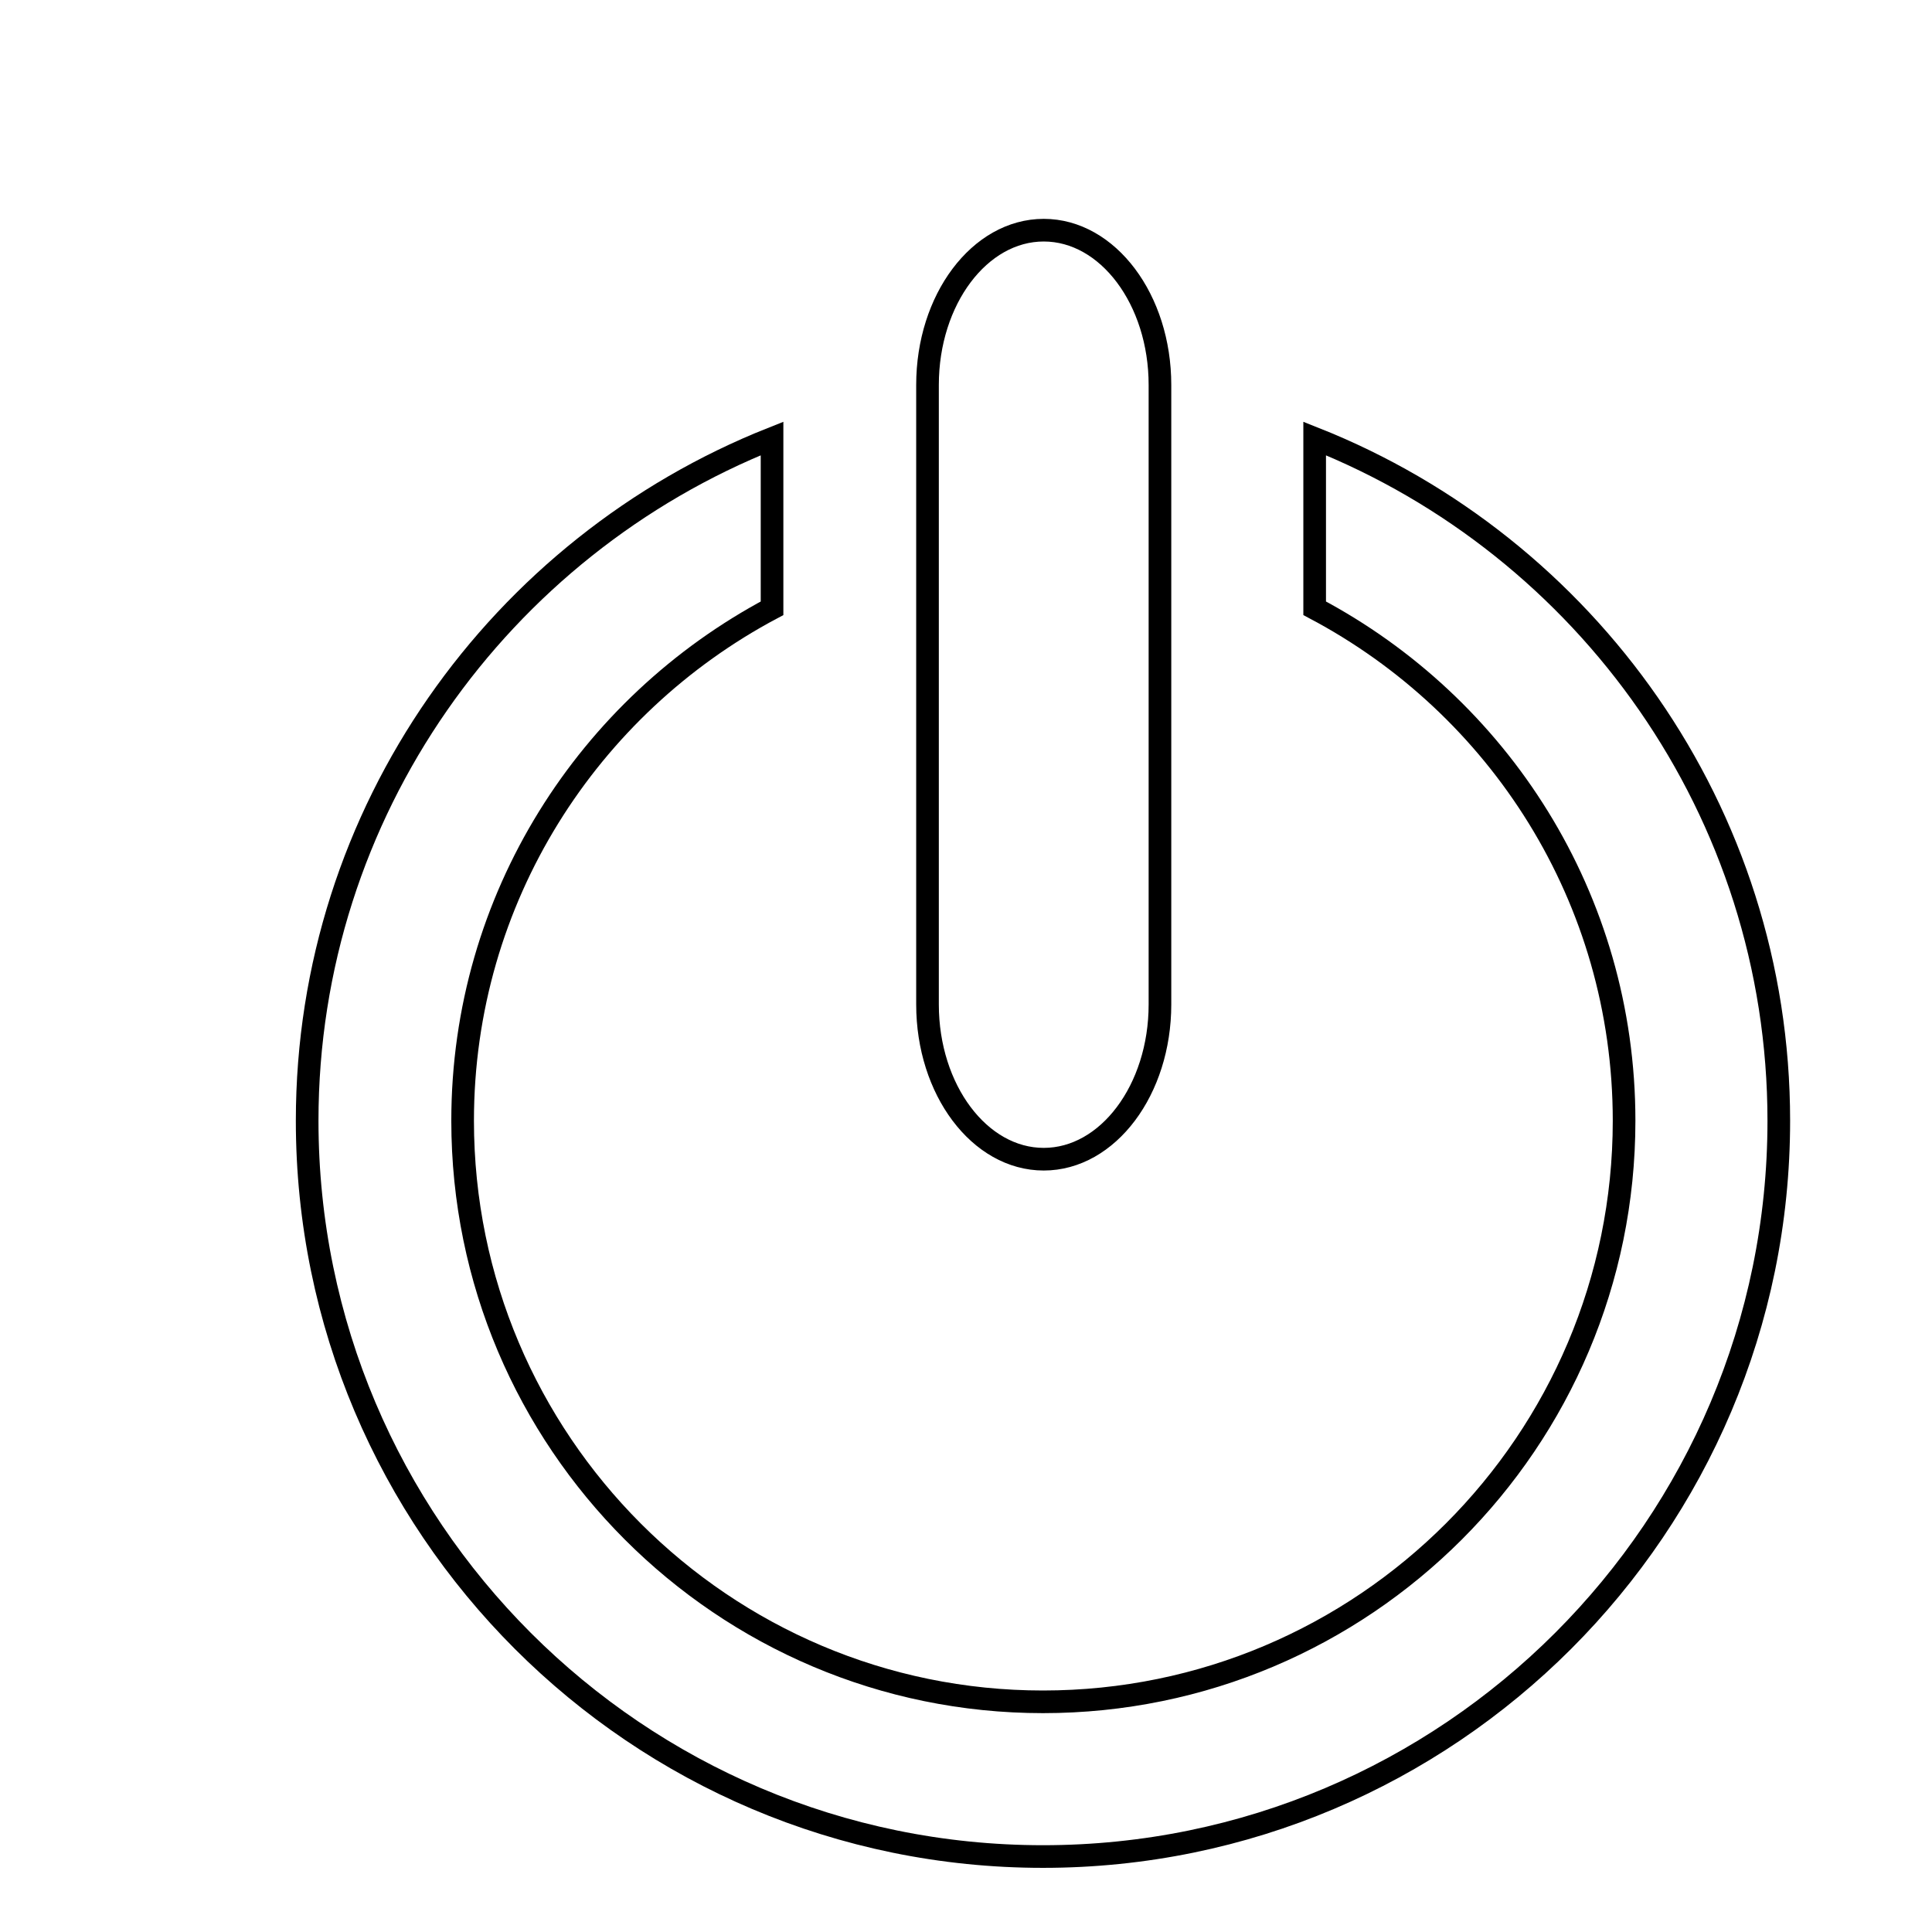
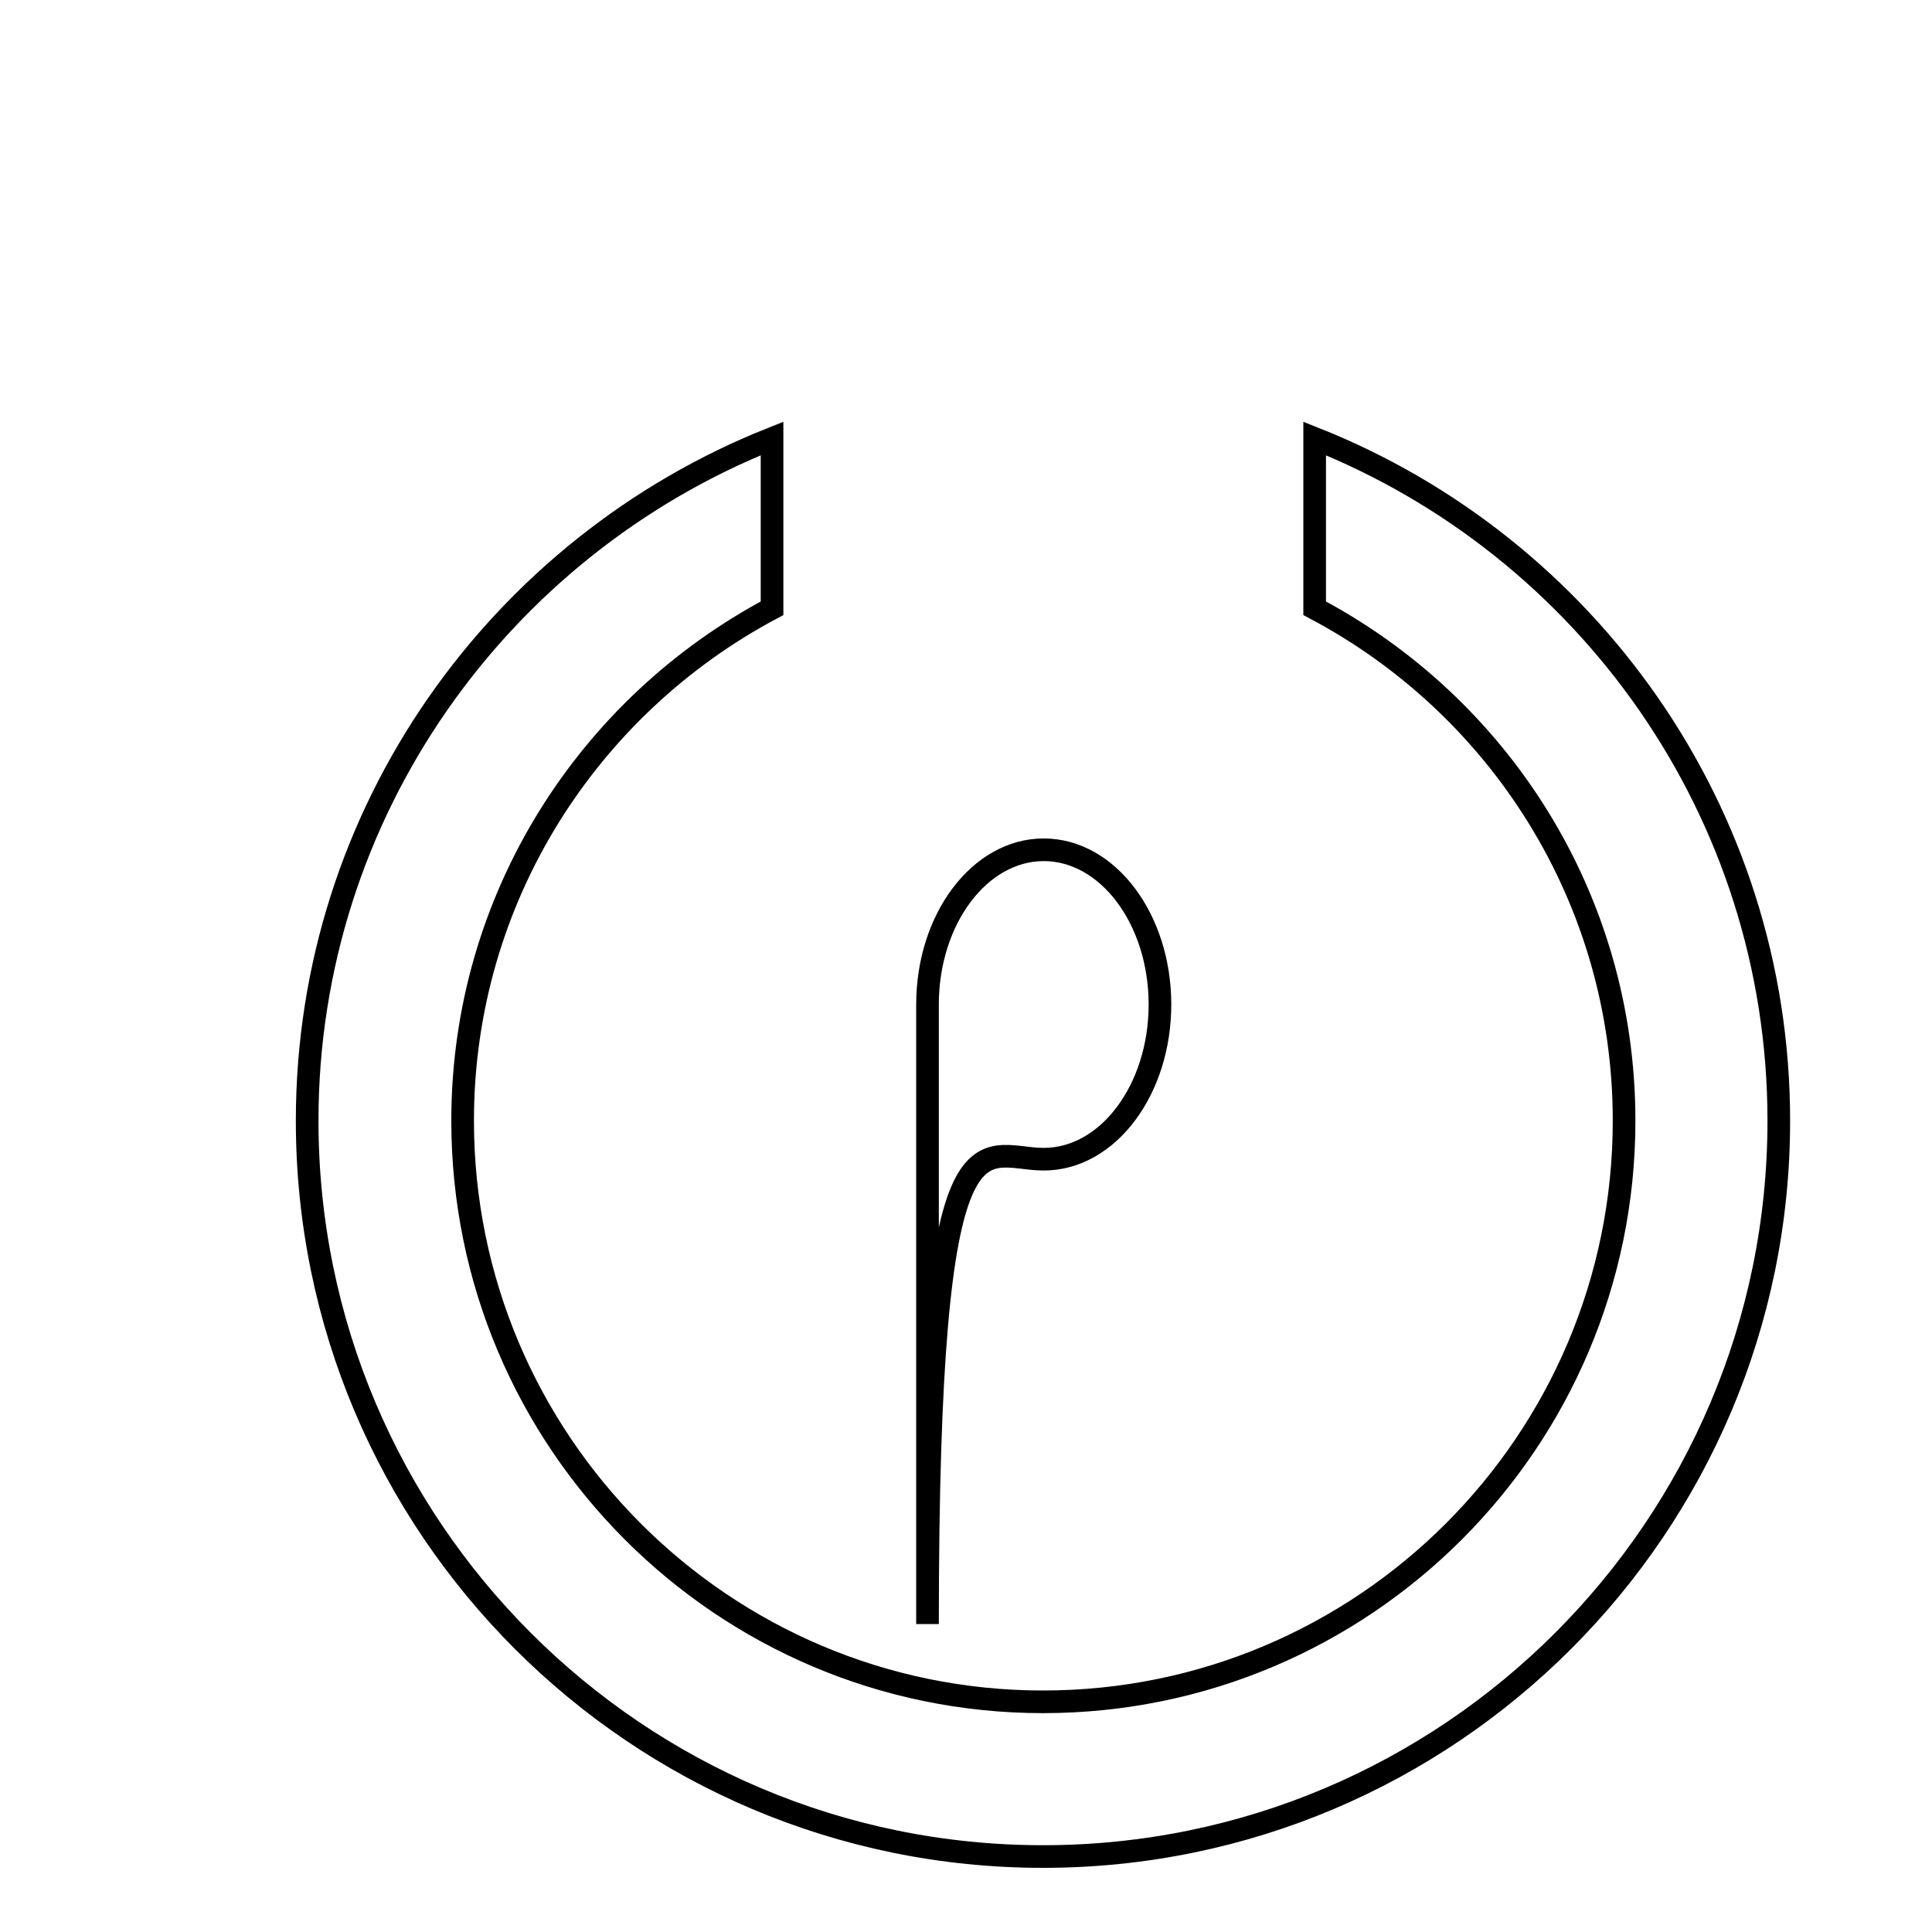
<svg xmlns="http://www.w3.org/2000/svg" version="1.1" x="0px" y="0px" viewBox="0 0 256 256" enable-background="new 0 0 256 256" xml:space="preserve">
  <g>
    <g>
-       <path stroke-width="3" fill-opacity="0" stroke="#000000" d="M20.3,10L20.3,10L20.3,10z" />
-       <path stroke-width="3" fill-opacity="0" stroke="#000000" d="M138.3,153.6c8.5,0,15.4-9.2,15.4-20.5V51c0-11.3-6.9-20.5-15.4-20.5c-8.5,0-15.4,9.2-15.4,20.5v82.1C122.9,144.4,129.8,153.6,138.3,153.6z M174.2,58.1v22.5c24.4,12.9,41,38.4,41,67.9c0,42.5-34.5,77-77,77c-42.4,0-76.9-34.5-76.9-77c0-29.5,16.7-55,41-67.9V58.1c-36,14.3-61.6,49.4-61.6,90.4c0,53.8,43.7,97.5,97.5,97.5s97.5-43.7,97.5-97.5C235.7,107.5,210.2,72.4,174.2,58.1L174.2,58.1z" />
+       <path stroke-width="3" fill-opacity="0" stroke="#000000" d="M138.3,153.6c8.5,0,15.4-9.2,15.4-20.5c0-11.3-6.9-20.5-15.4-20.5c-8.5,0-15.4,9.2-15.4,20.5v82.1C122.9,144.4,129.8,153.6,138.3,153.6z M174.2,58.1v22.5c24.4,12.9,41,38.4,41,67.9c0,42.5-34.5,77-77,77c-42.4,0-76.9-34.5-76.9-77c0-29.5,16.7-55,41-67.9V58.1c-36,14.3-61.6,49.4-61.6,90.4c0,53.8,43.7,97.5,97.5,97.5s97.5-43.7,97.5-97.5C235.7,107.5,210.2,72.4,174.2,58.1L174.2,58.1z" />
    </g>
  </g>
</svg>